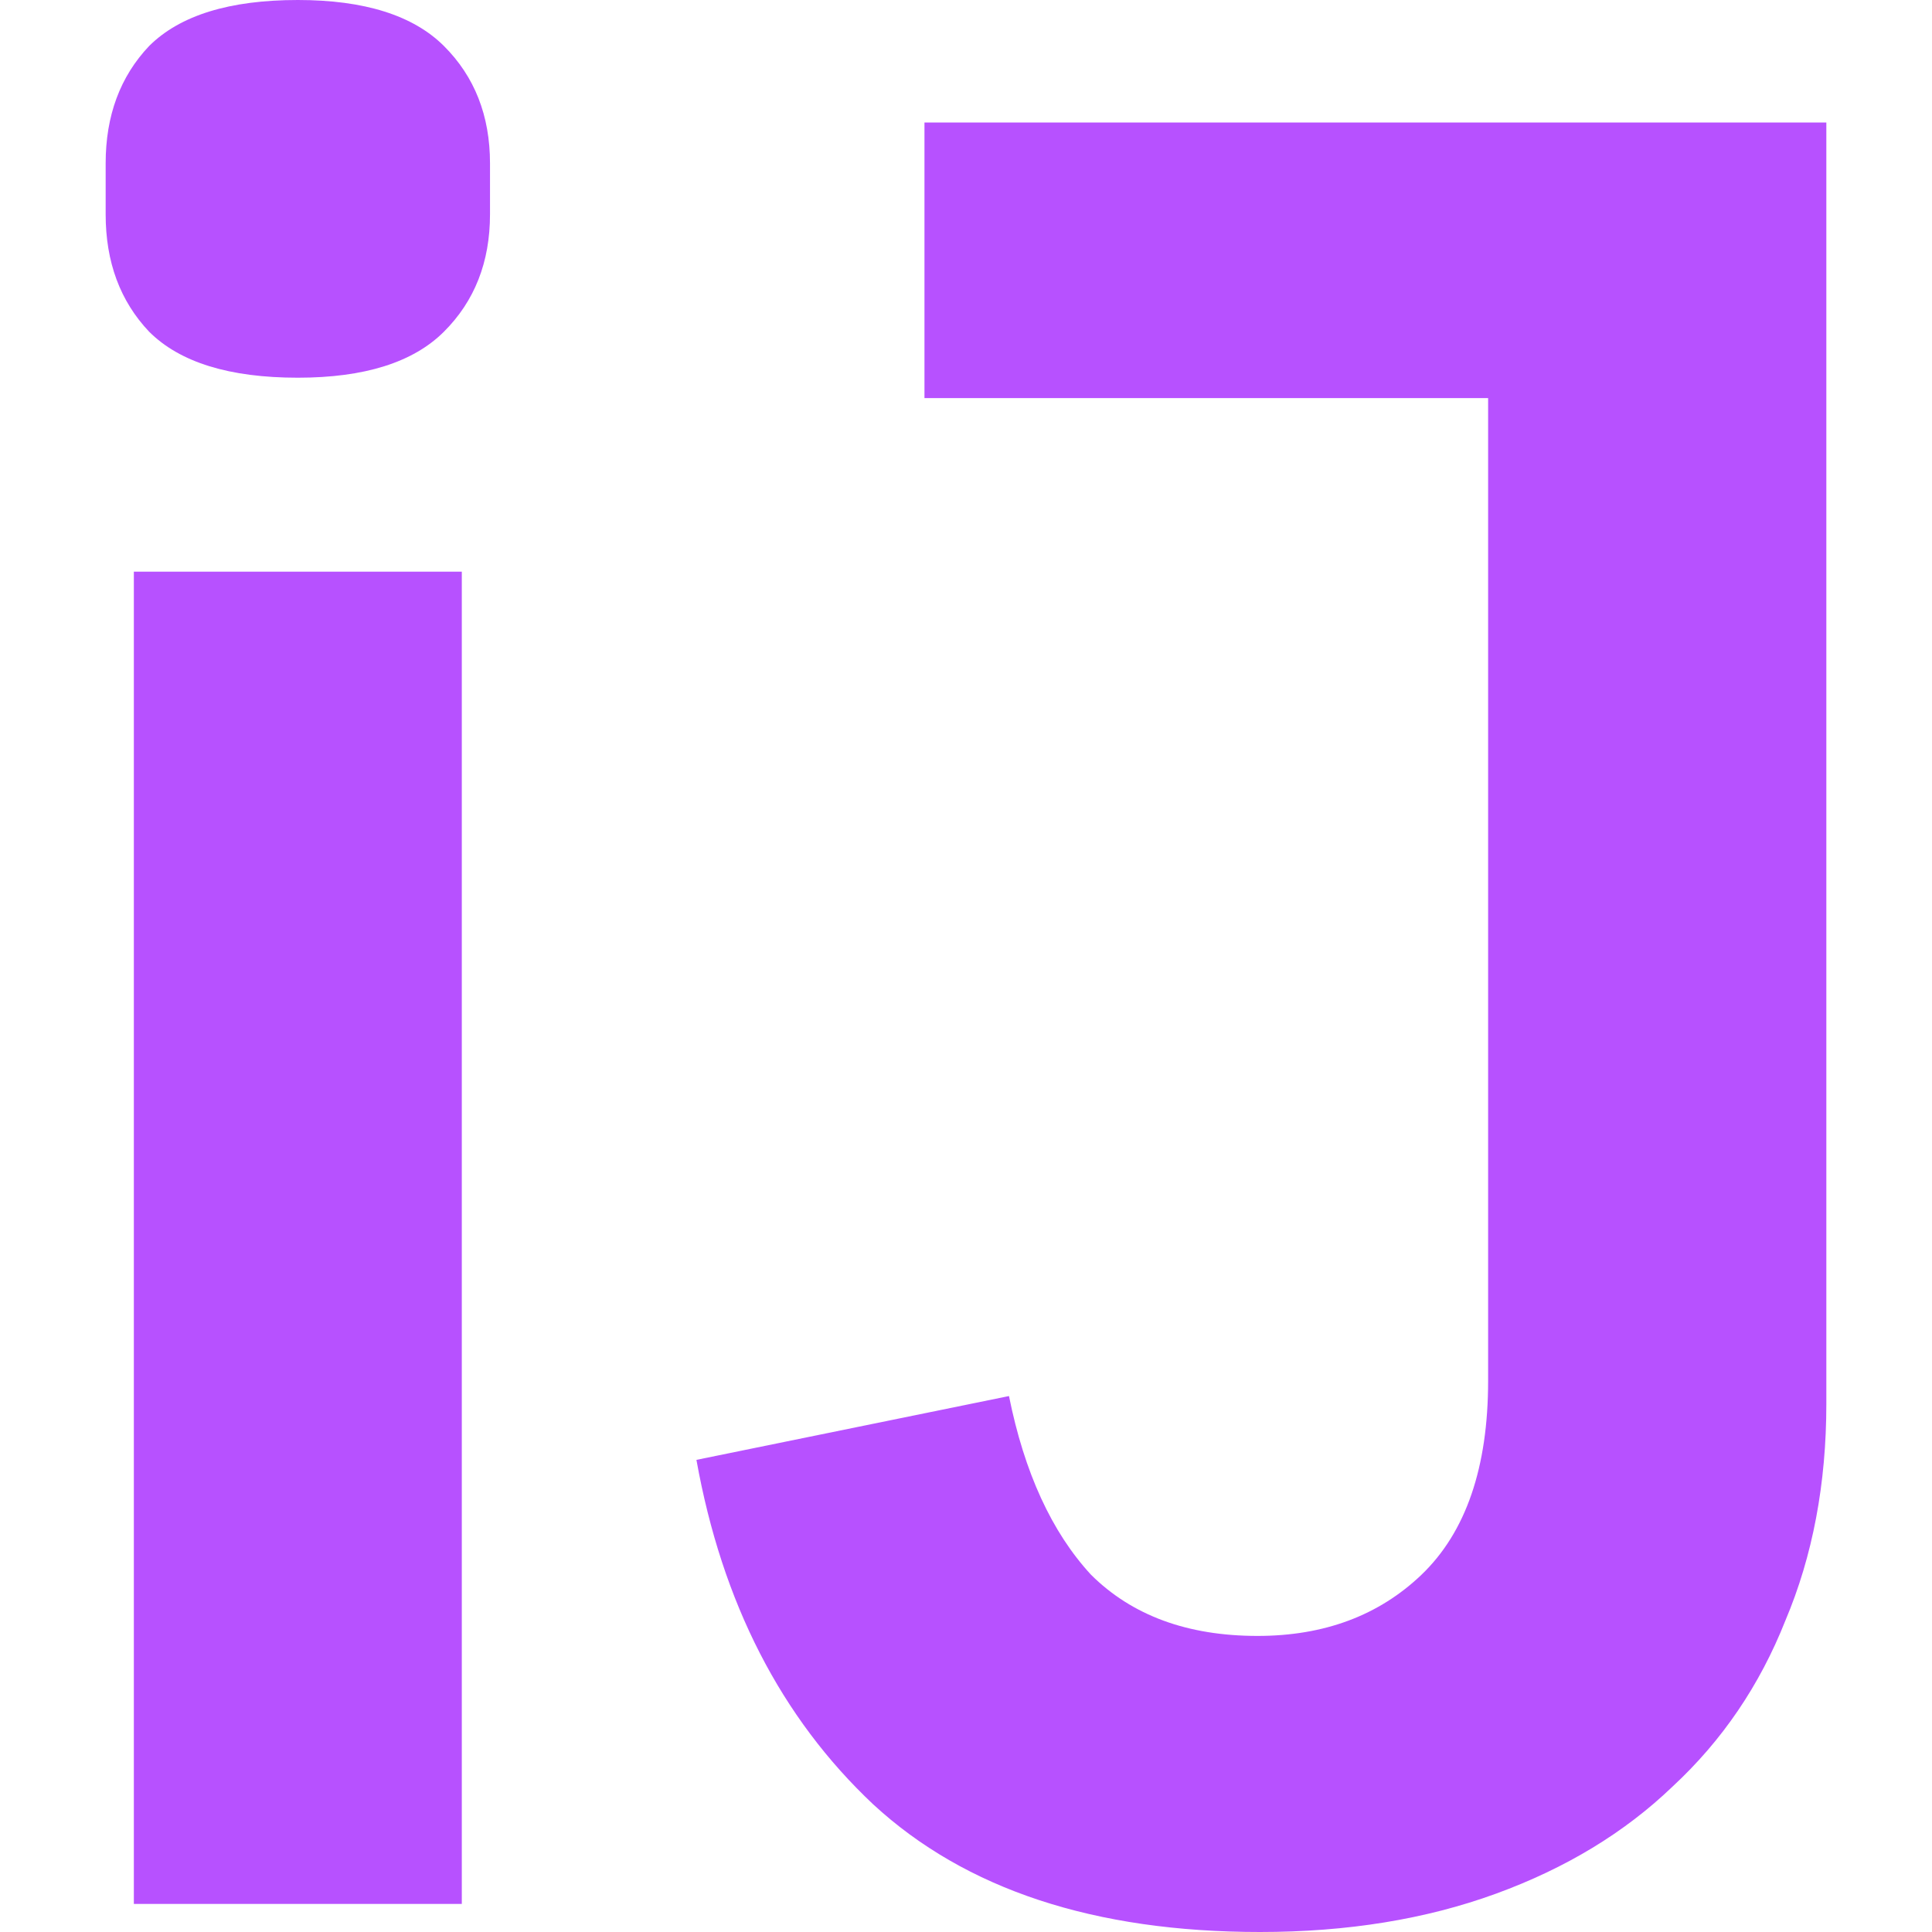
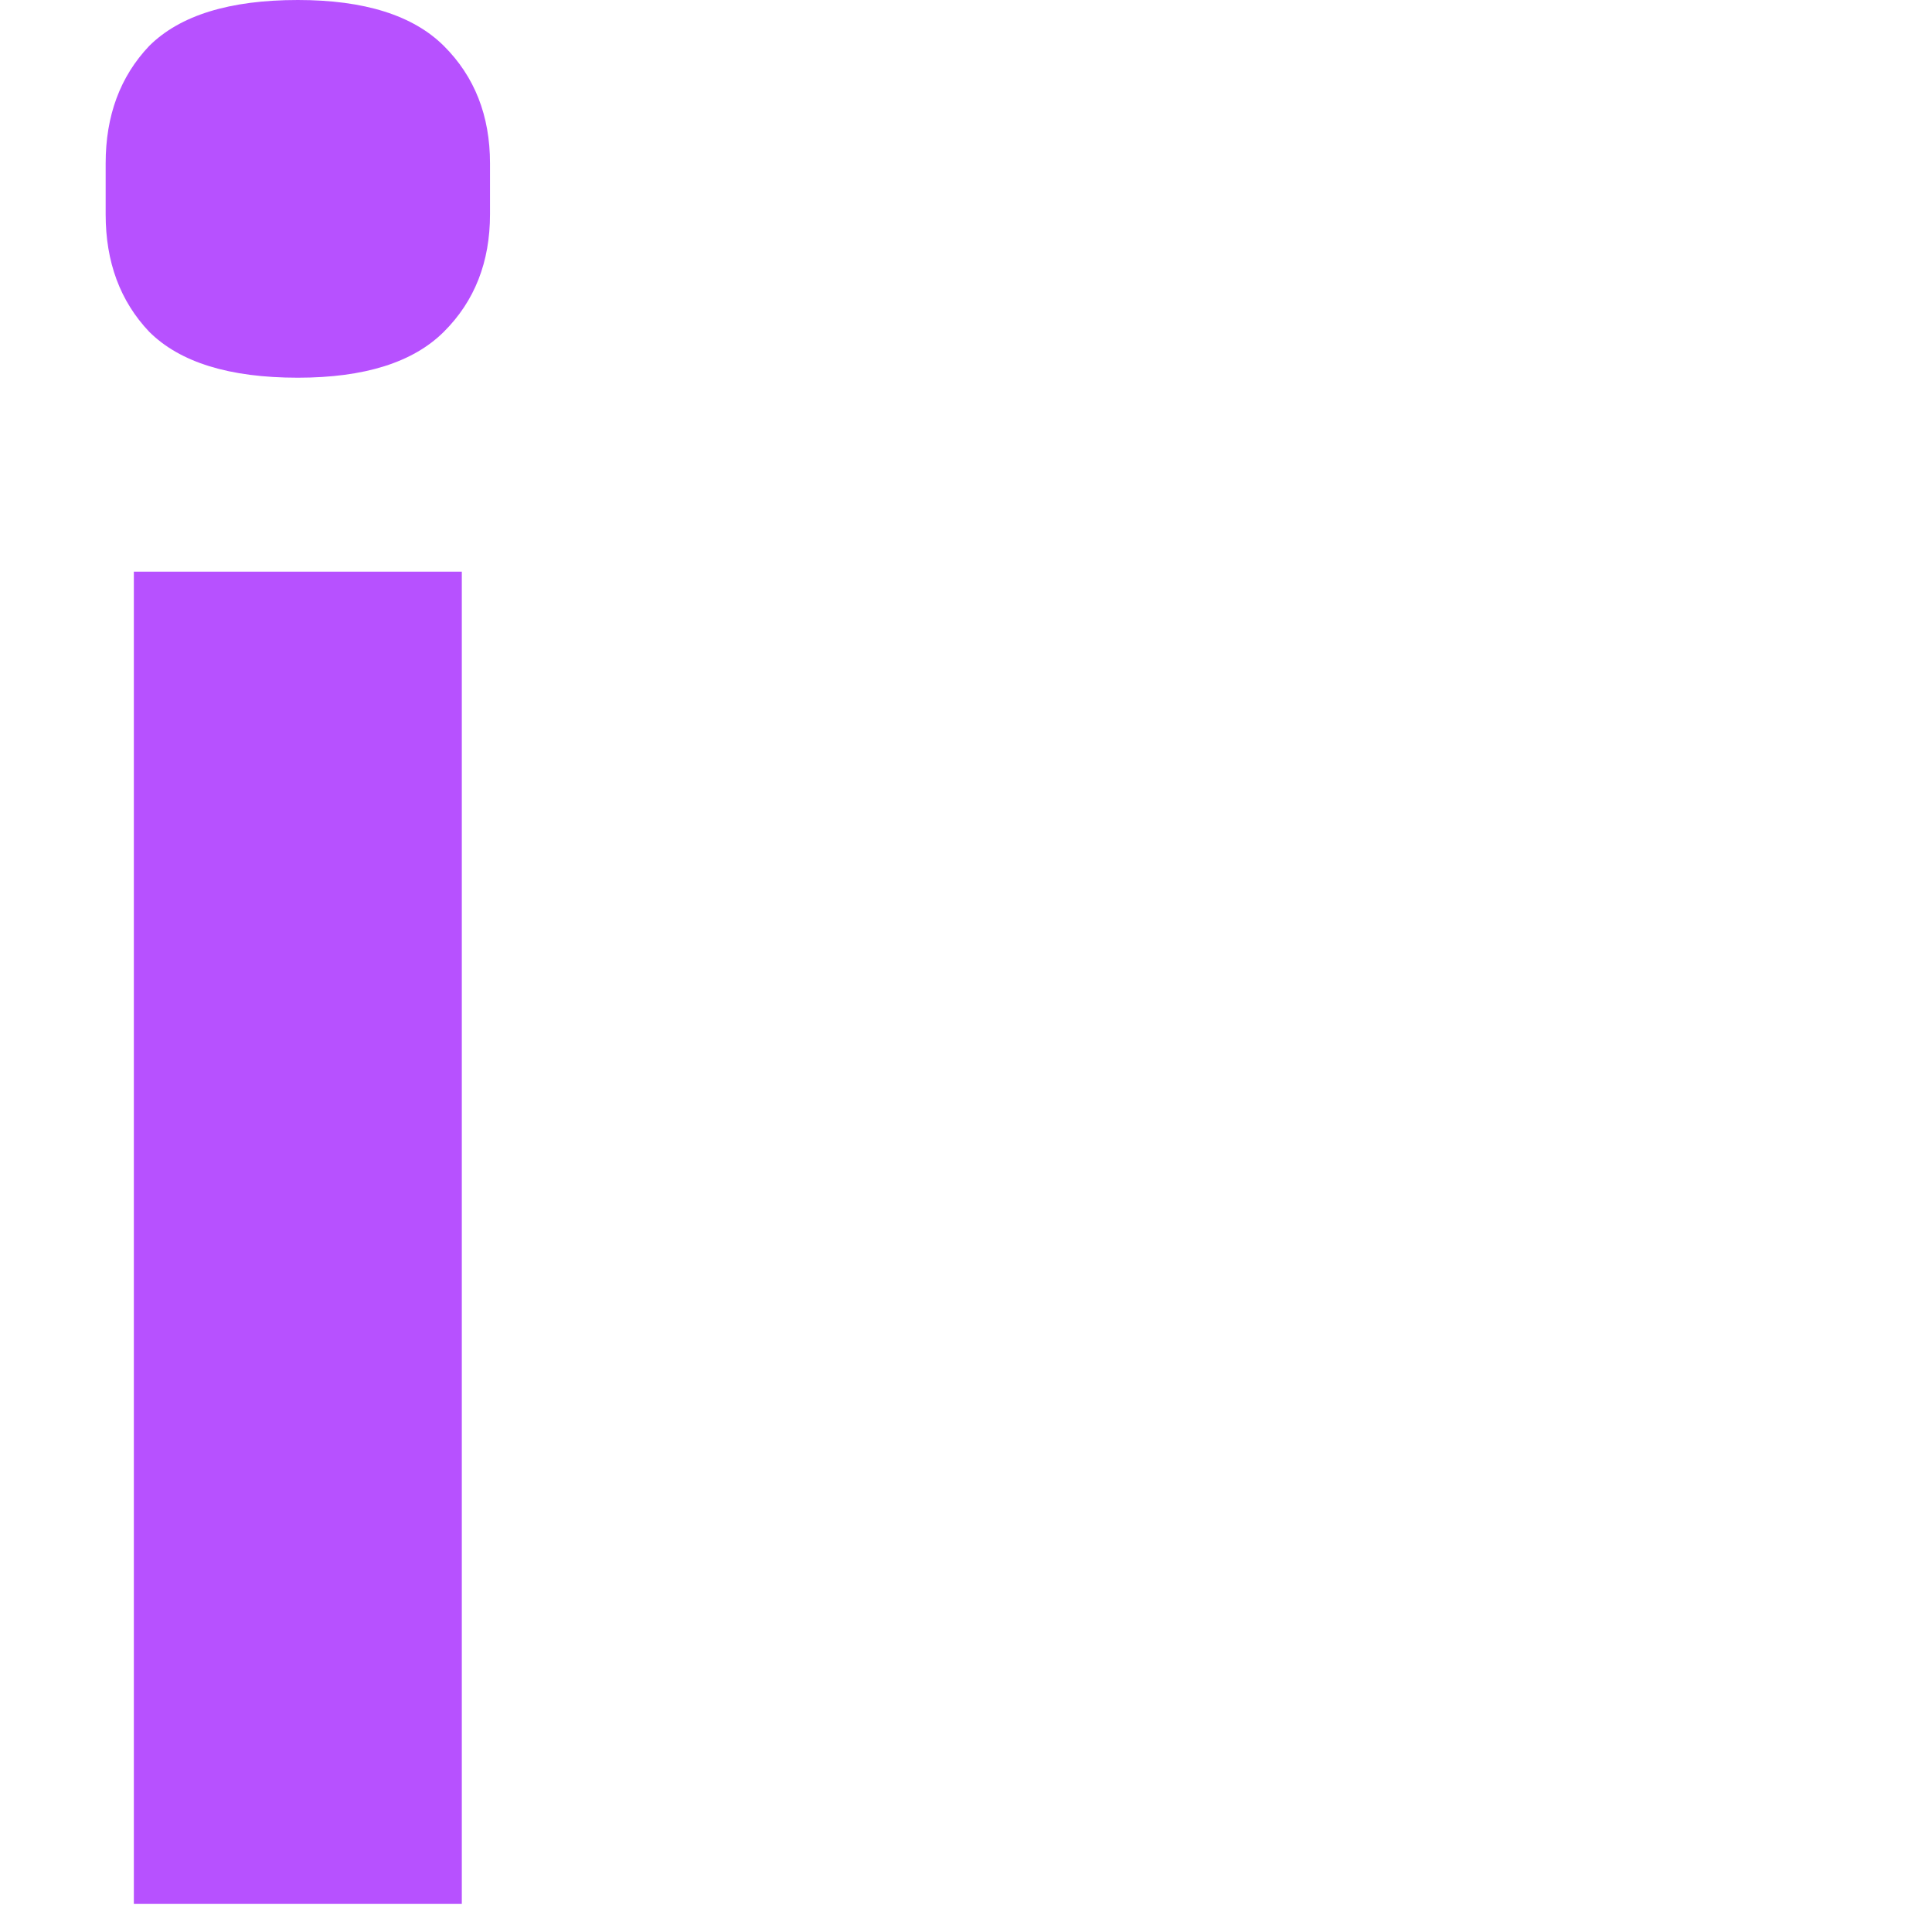
<svg xmlns="http://www.w3.org/2000/svg" width="32" height="32" viewBox="0 0 32 32" fill="none">
  <path d="M4.933 6.256C3.801 6.256 2.981 6.003 2.471 5.495C1.99 4.988 1.75 4.34 1.75 3.551V2.705C1.75 1.916 1.99 1.268 2.471 0.761C2.981 0.254 3.801 0 4.933 0C6.036 0 6.842 0.254 7.352 0.761C7.861 1.268 8.116 1.916 8.116 2.705V3.551C8.116 4.34 7.861 4.988 7.352 5.495C6.842 6.003 6.036 6.256 4.933 6.256ZM2.217 9.469H7.649V20.502V31.535H2.217V9.469Z" fill="#B751FF" />
-   <path d="M30.25 2.029V23.25C30.25 24.574 30.024 25.772 29.571 26.843C29.147 27.914 28.524 28.83 27.704 29.59C26.912 30.351 25.936 30.943 24.776 31.366C23.616 31.789 22.314 32 20.871 32C18.127 32 15.991 31.296 14.463 29.886C12.936 28.449 11.96 26.547 11.535 24.18L16.712 23.123C16.967 24.391 17.42 25.377 18.07 26.082C18.75 26.758 19.669 27.096 20.829 27.096C21.932 27.096 22.838 26.758 23.545 26.082C24.28 25.377 24.648 24.306 24.648 22.869V6.594H15.312V2.029H30.25Z" fill="#B751FF" />
</svg>